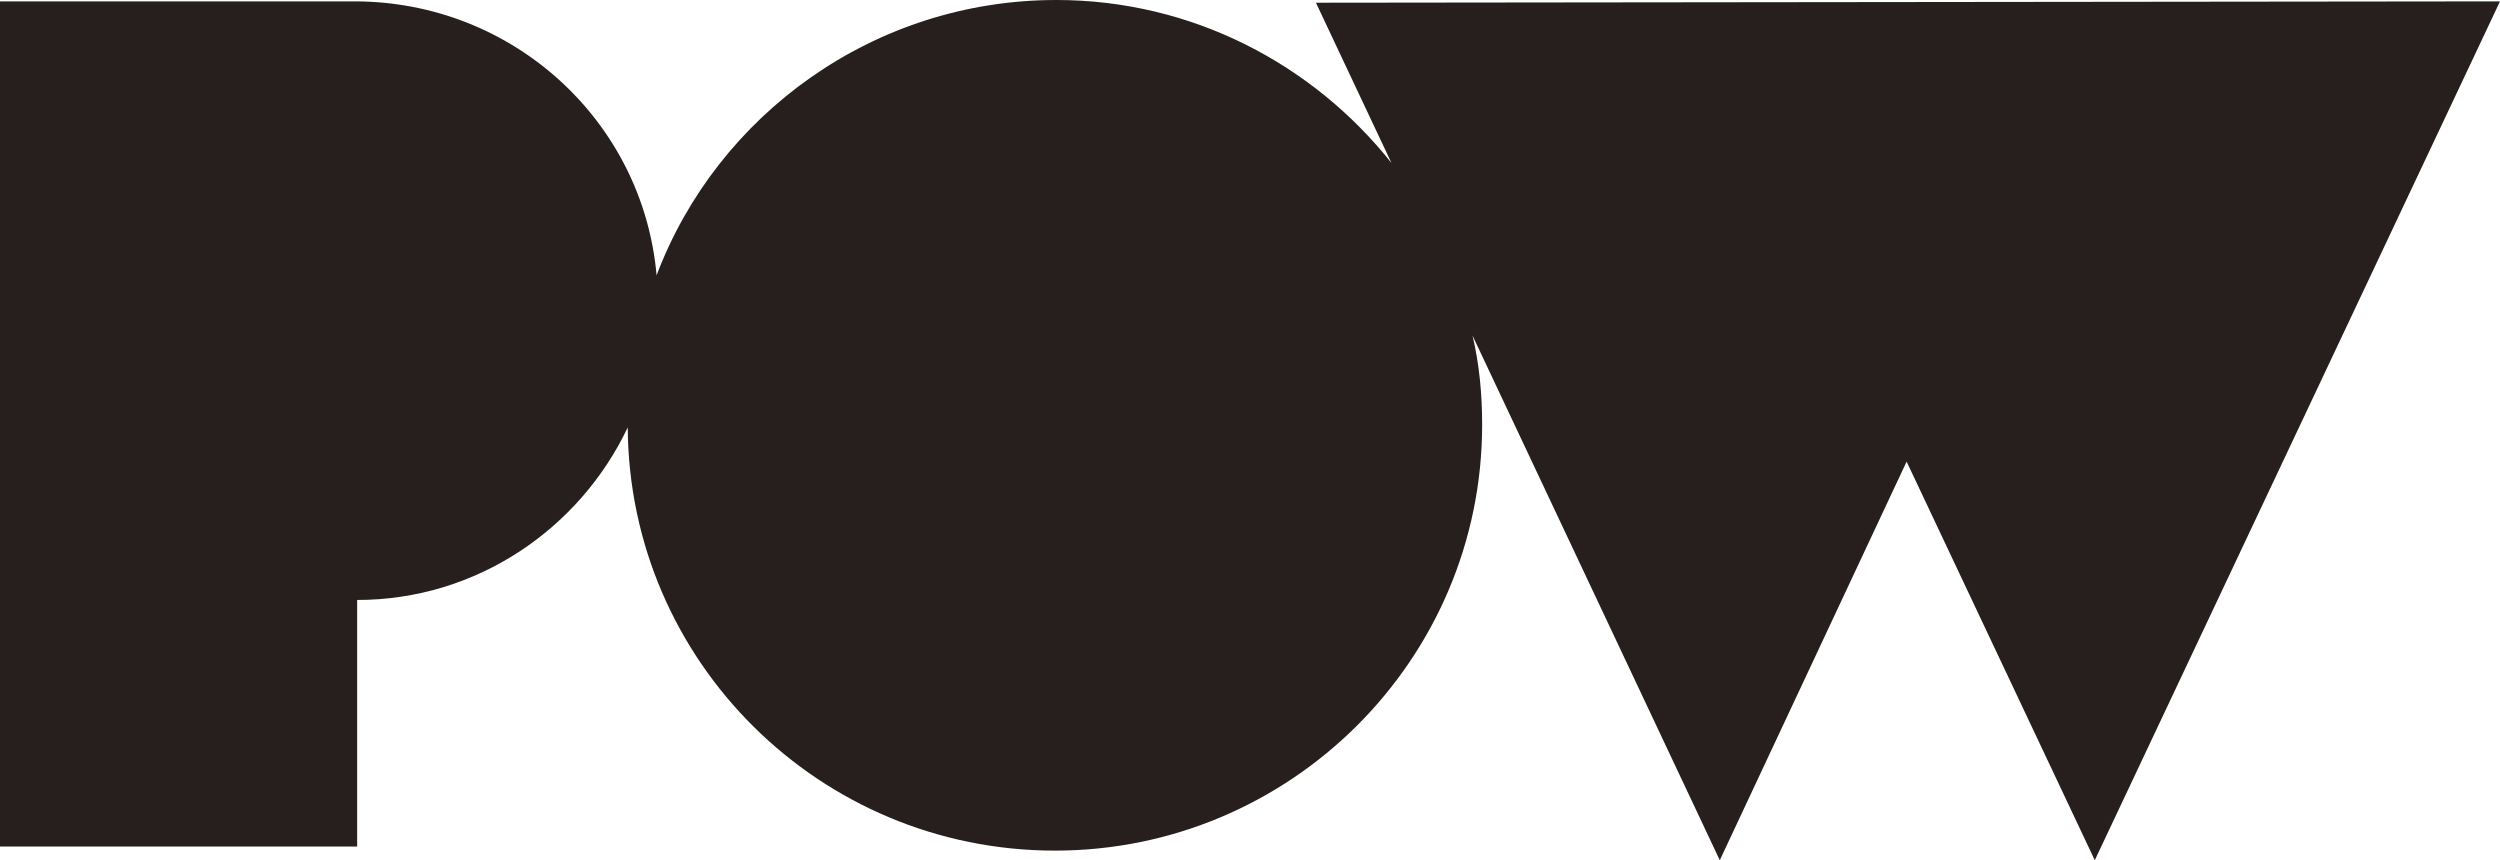
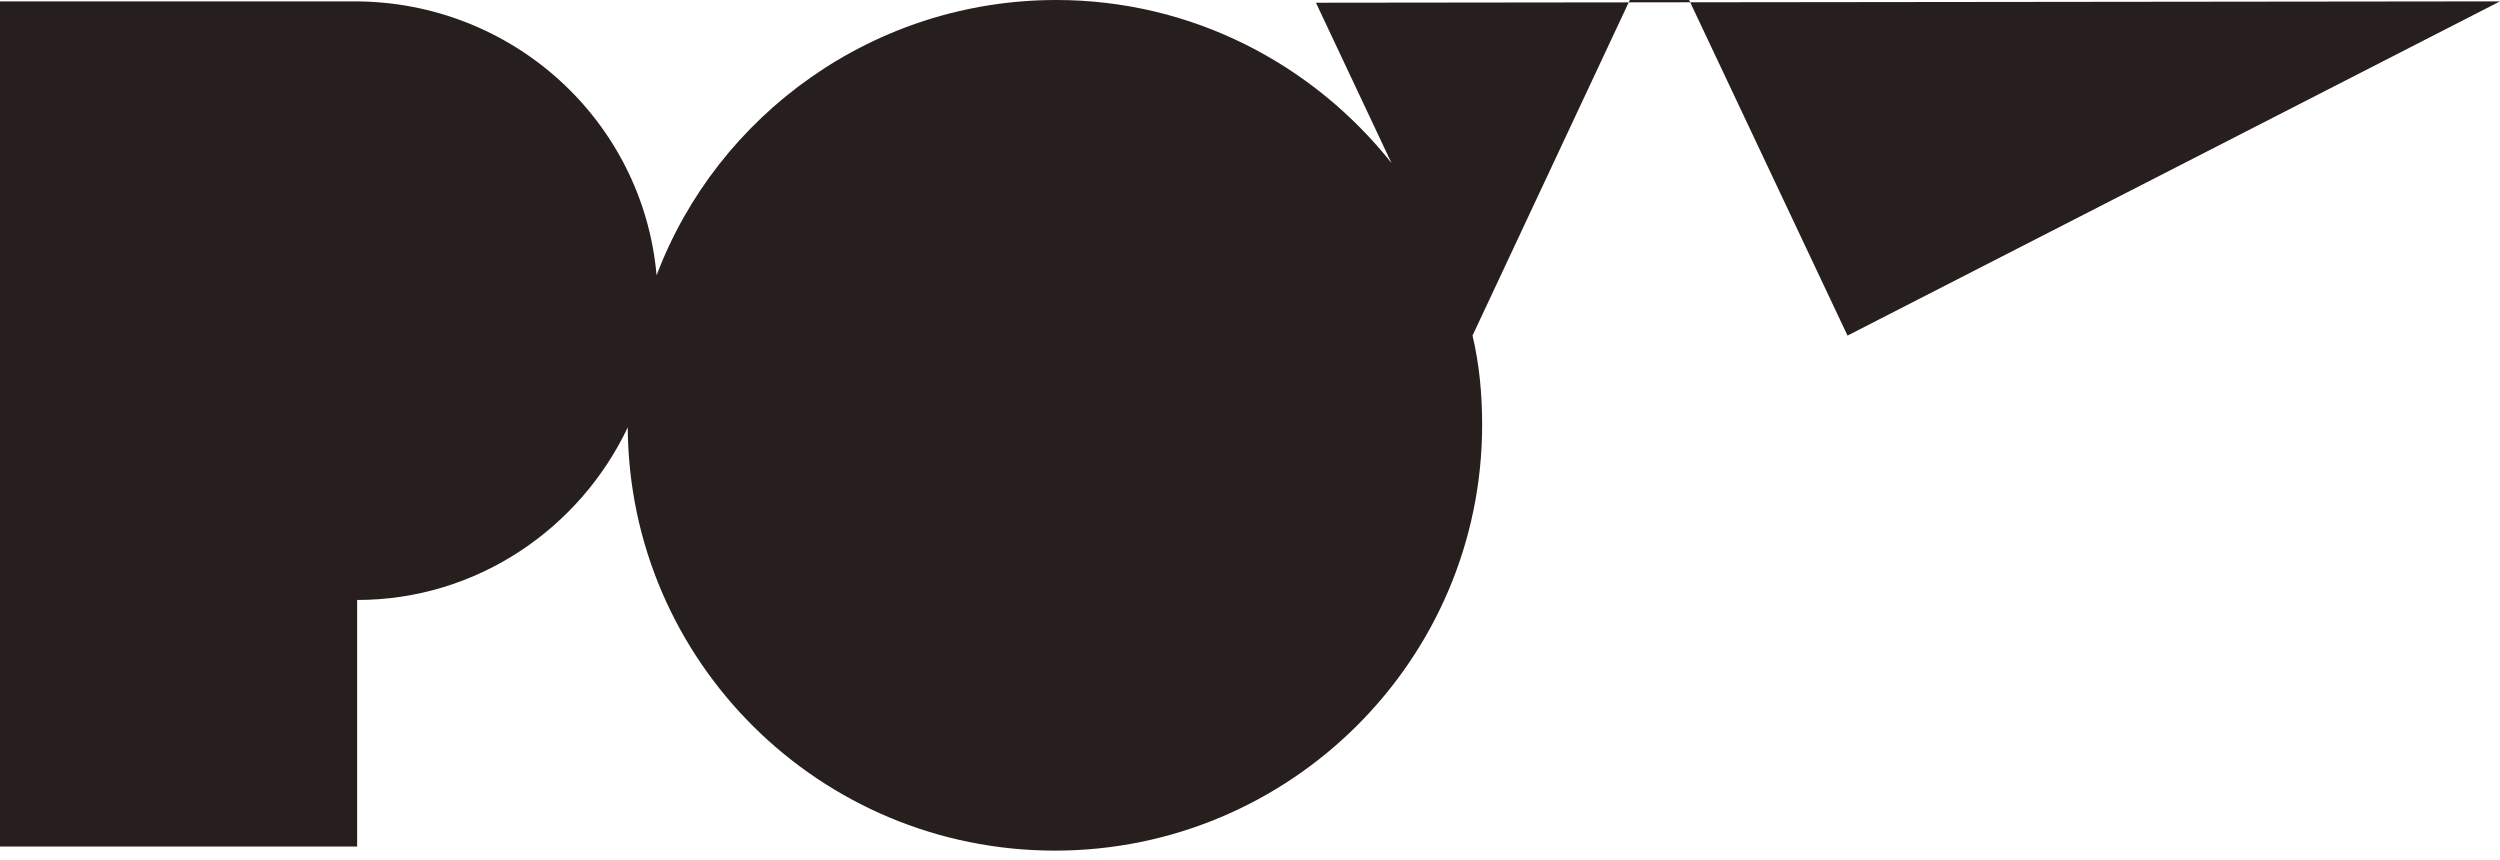
<svg xmlns="http://www.w3.org/2000/svg" width="93" height="32" fill="none">
-   <path fill="#261F1D" d="m48.953.102 2.81 5.962C48.851 2.394 44.353 0 39.295 0 32.5 0 26.674 4.28 24.425 10.242 23.915 4.484 19.06.051 13.183.051H0v31.44h13.286v-9.172c4.445 0 8.278-2.65 10.066-6.42.051 8.713 7.154 15.744 15.892 15.744s15.892-7.082 15.892-15.847c0-1.12-.103-2.242-.358-3.312L63.976 32l6.95-14.828 7 14.828L93 .051l-44.047.05Z" />
+   <path fill="#261F1D" d="m48.953.102 2.81 5.962C48.851 2.394 44.353 0 39.295 0 32.5 0 26.674 4.28 24.425 10.242 23.915 4.484 19.06.051 13.183.051H0v31.44h13.286v-9.172c4.445 0 8.278-2.65 10.066-6.42.051 8.713 7.154 15.744 15.892 15.744s15.892-7.082 15.892-15.847c0-1.12-.103-2.242-.358-3.312l6.95-14.828 7 14.828L93 .051l-44.047.05Z" />
</svg>